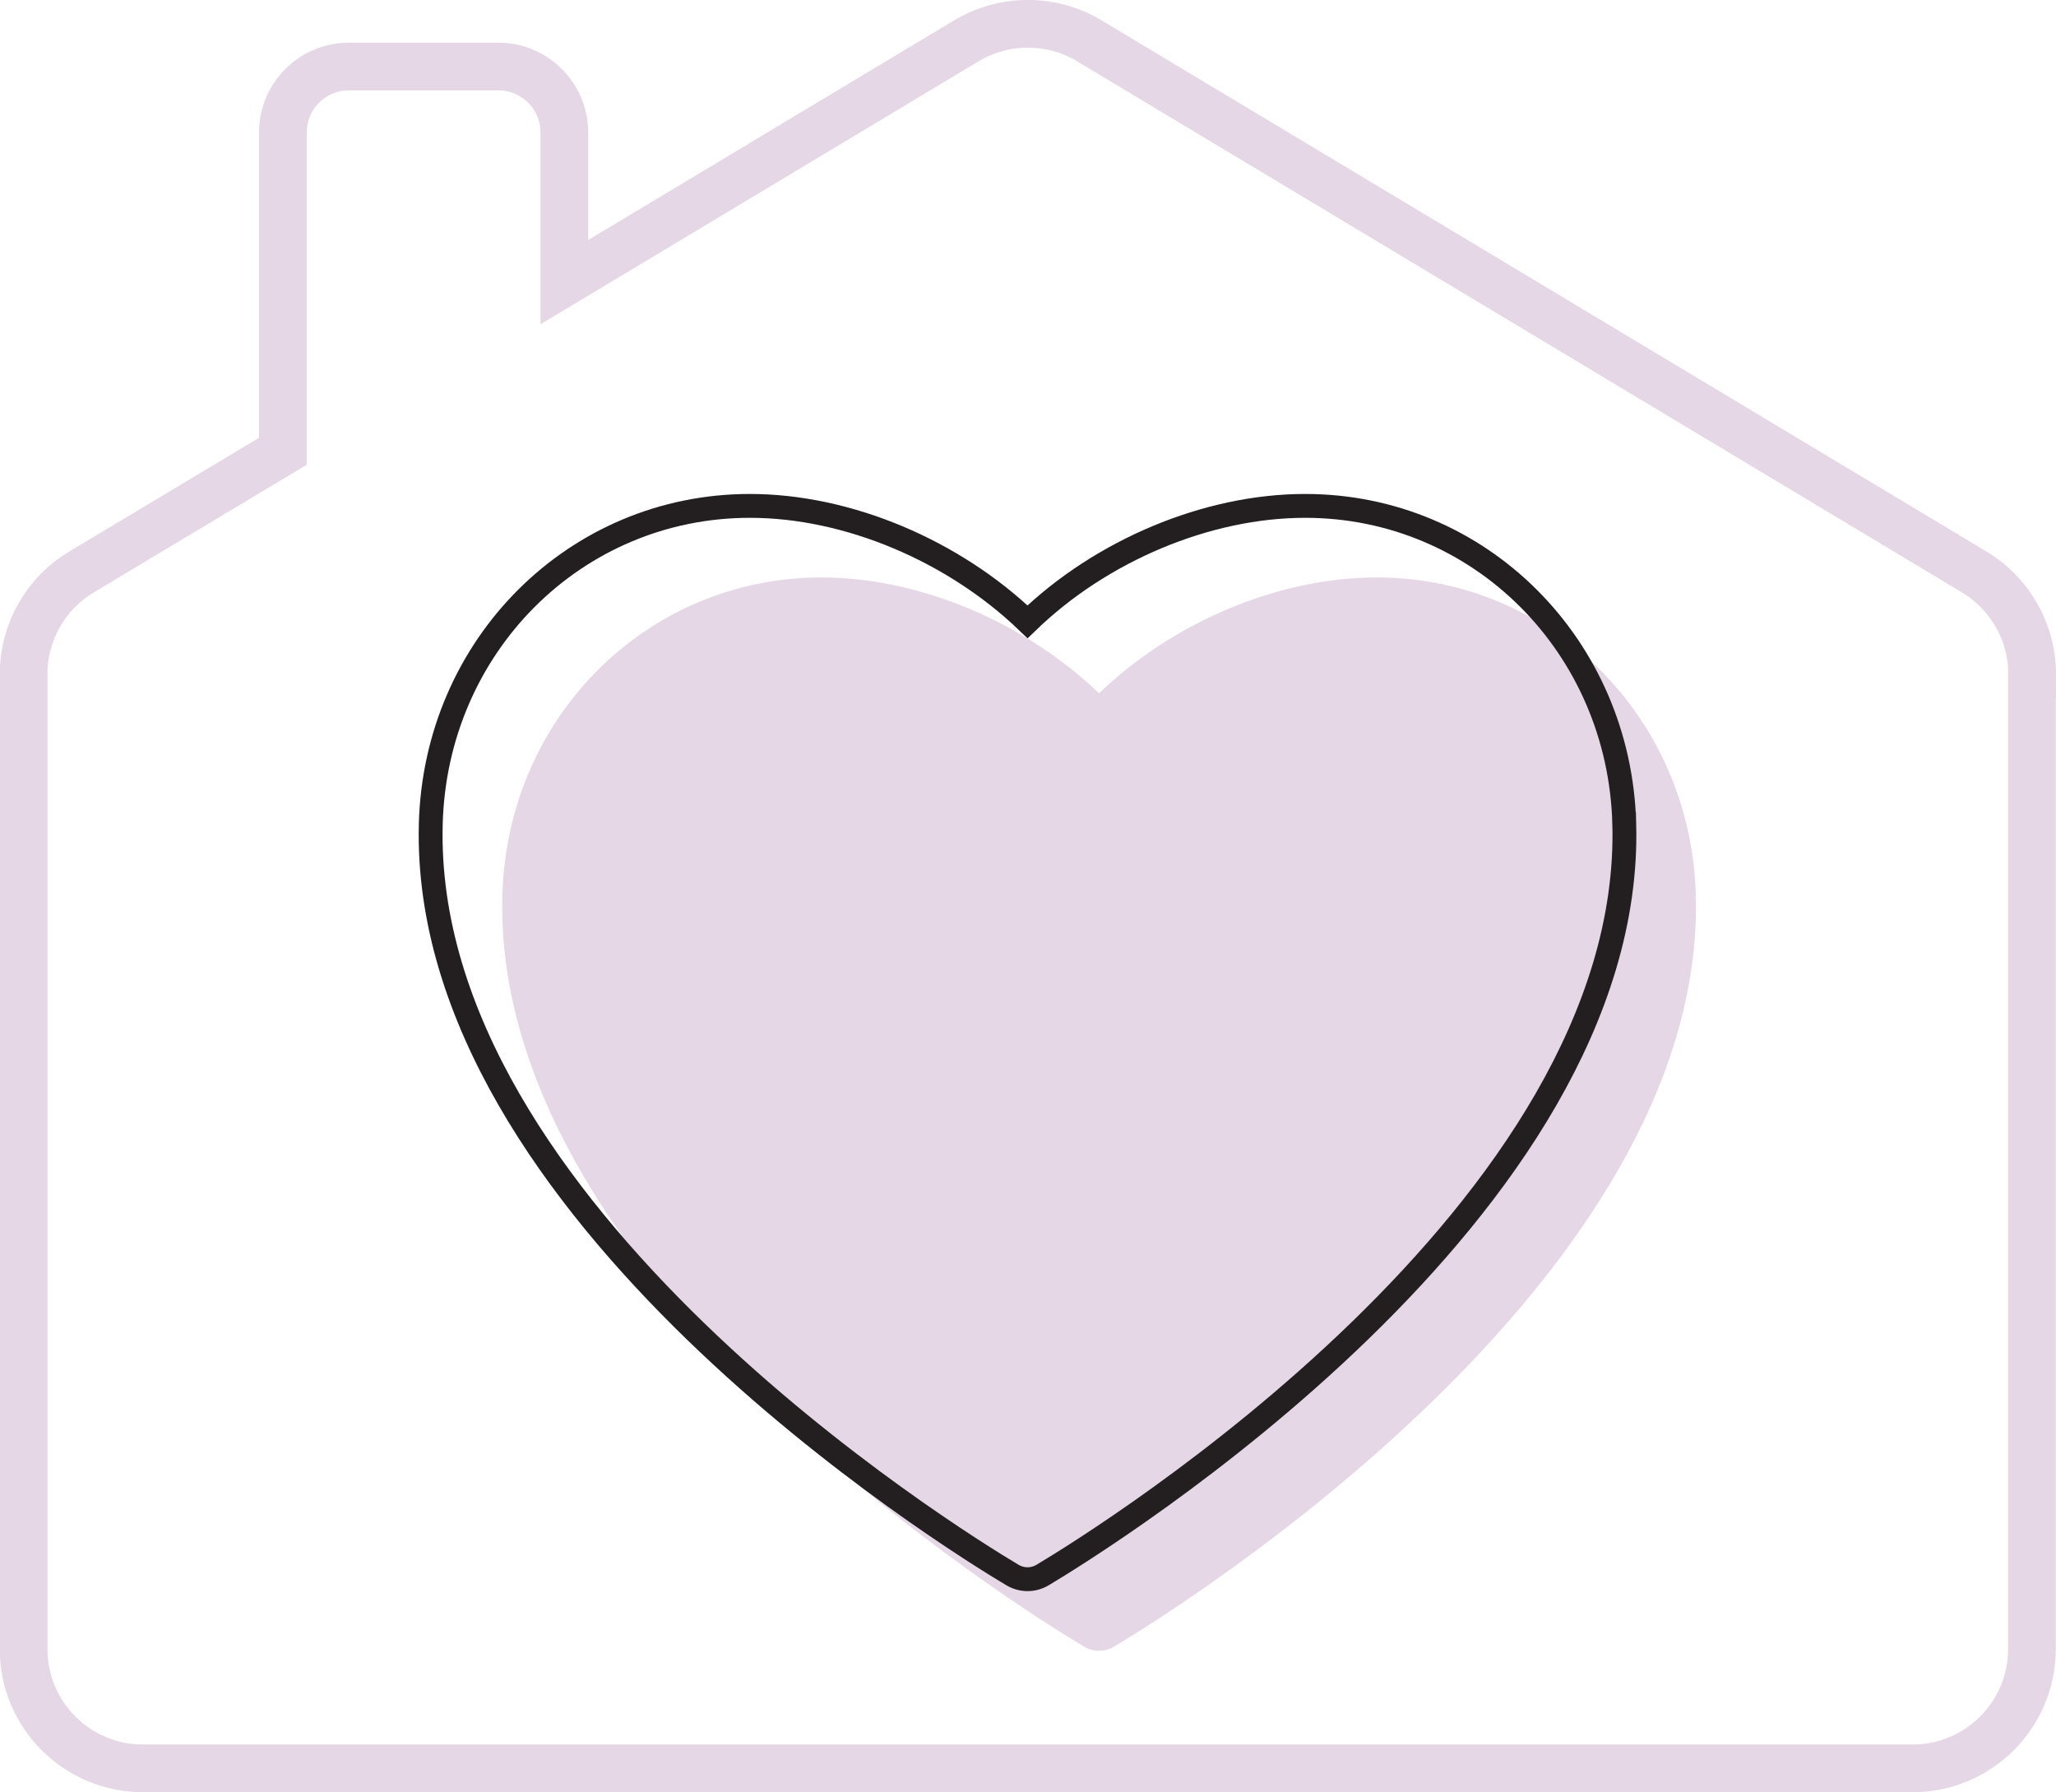
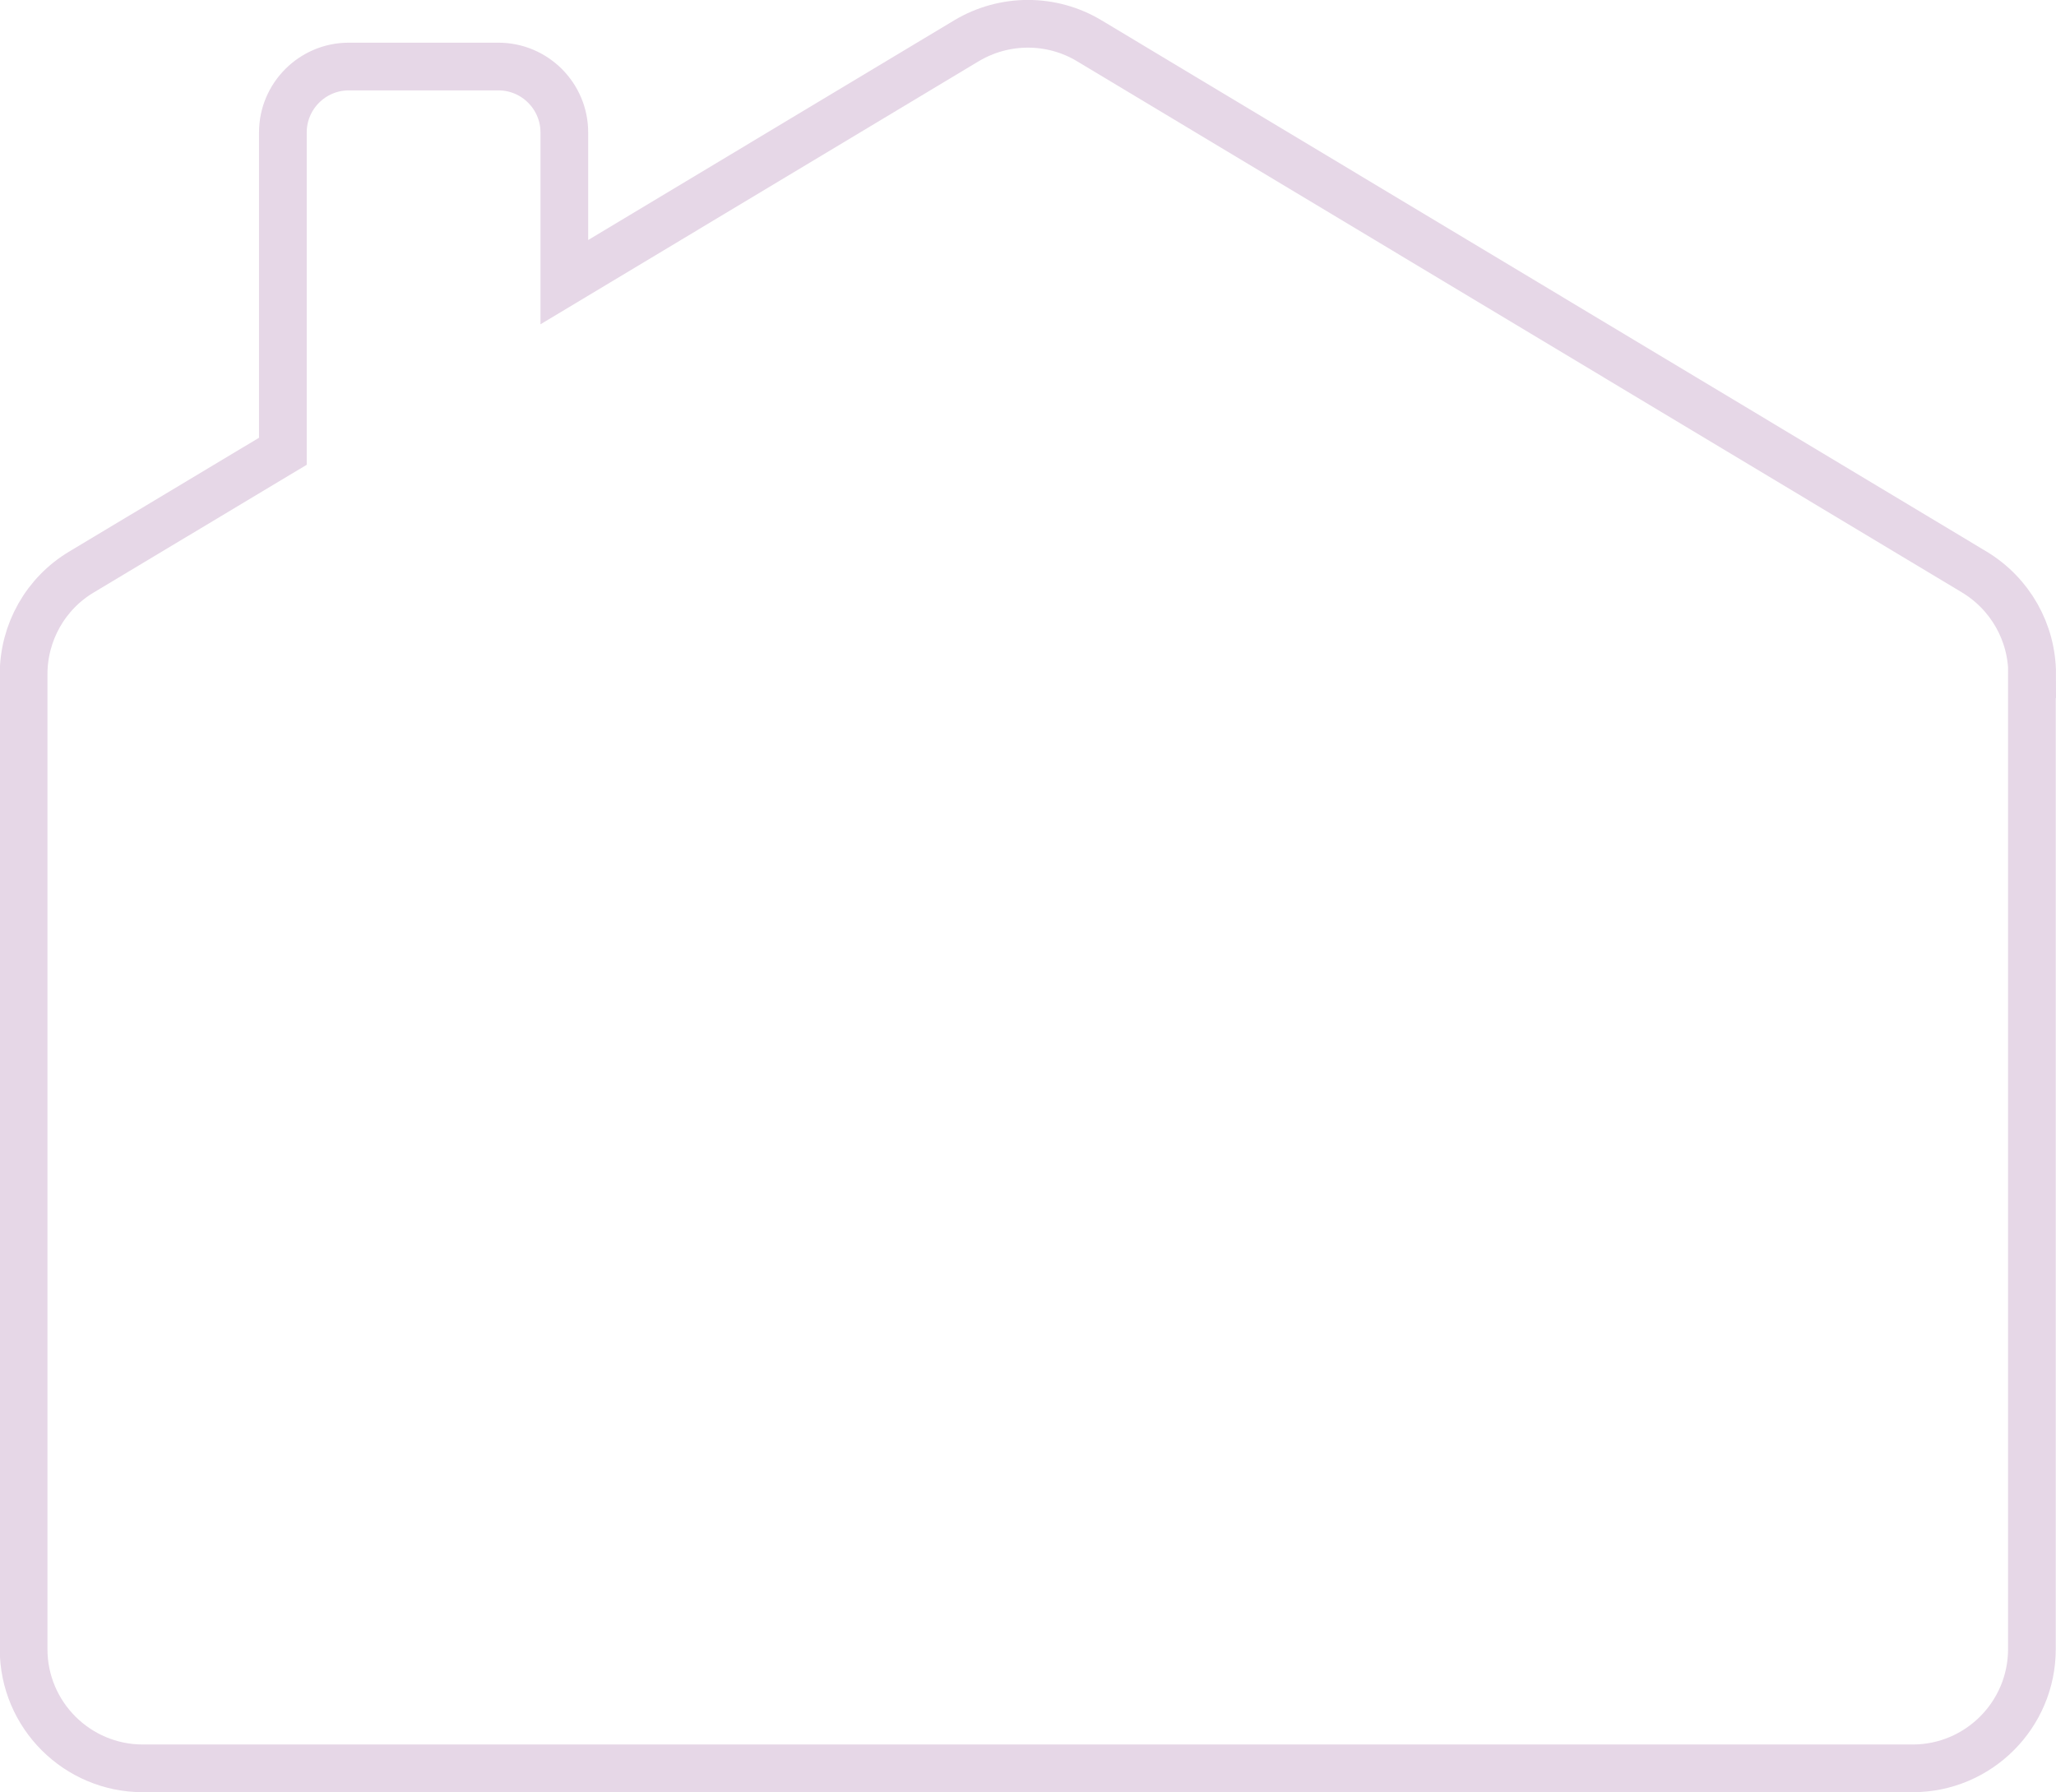
<svg xmlns="http://www.w3.org/2000/svg" id="Layer_2" data-name="Layer 2" viewBox="0 0 86.2 75.14">
  <defs>
    <style>      .cls-1 {        fill: #e6d7e7;      }      .cls-2 {        stroke: #231f20;      }      .cls-2, .cls-3 {        fill: none;      }      .cls-3 {        stroke: #e6d7e7;        stroke-width: 2px;      }    </style>
  </defs>
  <g id="Layer_1-2" data-name="Layer 1">
    <g>
      <path class="cls-3" d="M85.2,28.27c0-1.76-.92-3.38-2.43-4.29L45.67,1.71c-1.58-.95-3.56-.95-5.15,0l-16.86,10.12v-6.28c0-1.52-1.24-2.76-2.76-2.76h-6.28c-1.52,0-2.76,1.24-2.76,2.76v13.37l-8.44,5.06c-1.51.9-2.43,2.53-2.43,4.29v40.87c0,2.76,2.24,5,5,5h74.2c2.76,0,5-2.24,5-5V28.27Z" />
      <g>
-         <path class="cls-1" d="M71.1,37.56c-.19-7.48-6.07-13.35-13.38-13.35-4.11,0-8.55,1.87-11.64,4.86-3.1-2.98-7.53-4.86-11.64-4.86-7.31,0-13.19,5.86-13.38,13.35-.41,16.19,21.84,29.96,24.38,31.47.2.12.42.18.64.18s.44-.06.64-.18c2.54-1.52,24.79-15.29,24.38-31.47Z" />
-         <path class="cls-2" d="M68.1,34.56c-.19-7.48-6.07-13.35-13.38-13.35-4.11,0-8.55,1.87-11.64,4.86-3.1-2.98-7.53-4.86-11.64-4.86-7.31,0-13.19,5.86-13.38,13.35-.41,16.19,21.84,29.96,24.38,31.47.2.12.42.18.64.18s.44-.06.64-.18c2.54-1.52,24.79-15.29,24.38-31.47Z" />
-       </g>
+         </g>
    </g>
  </g>
</svg>